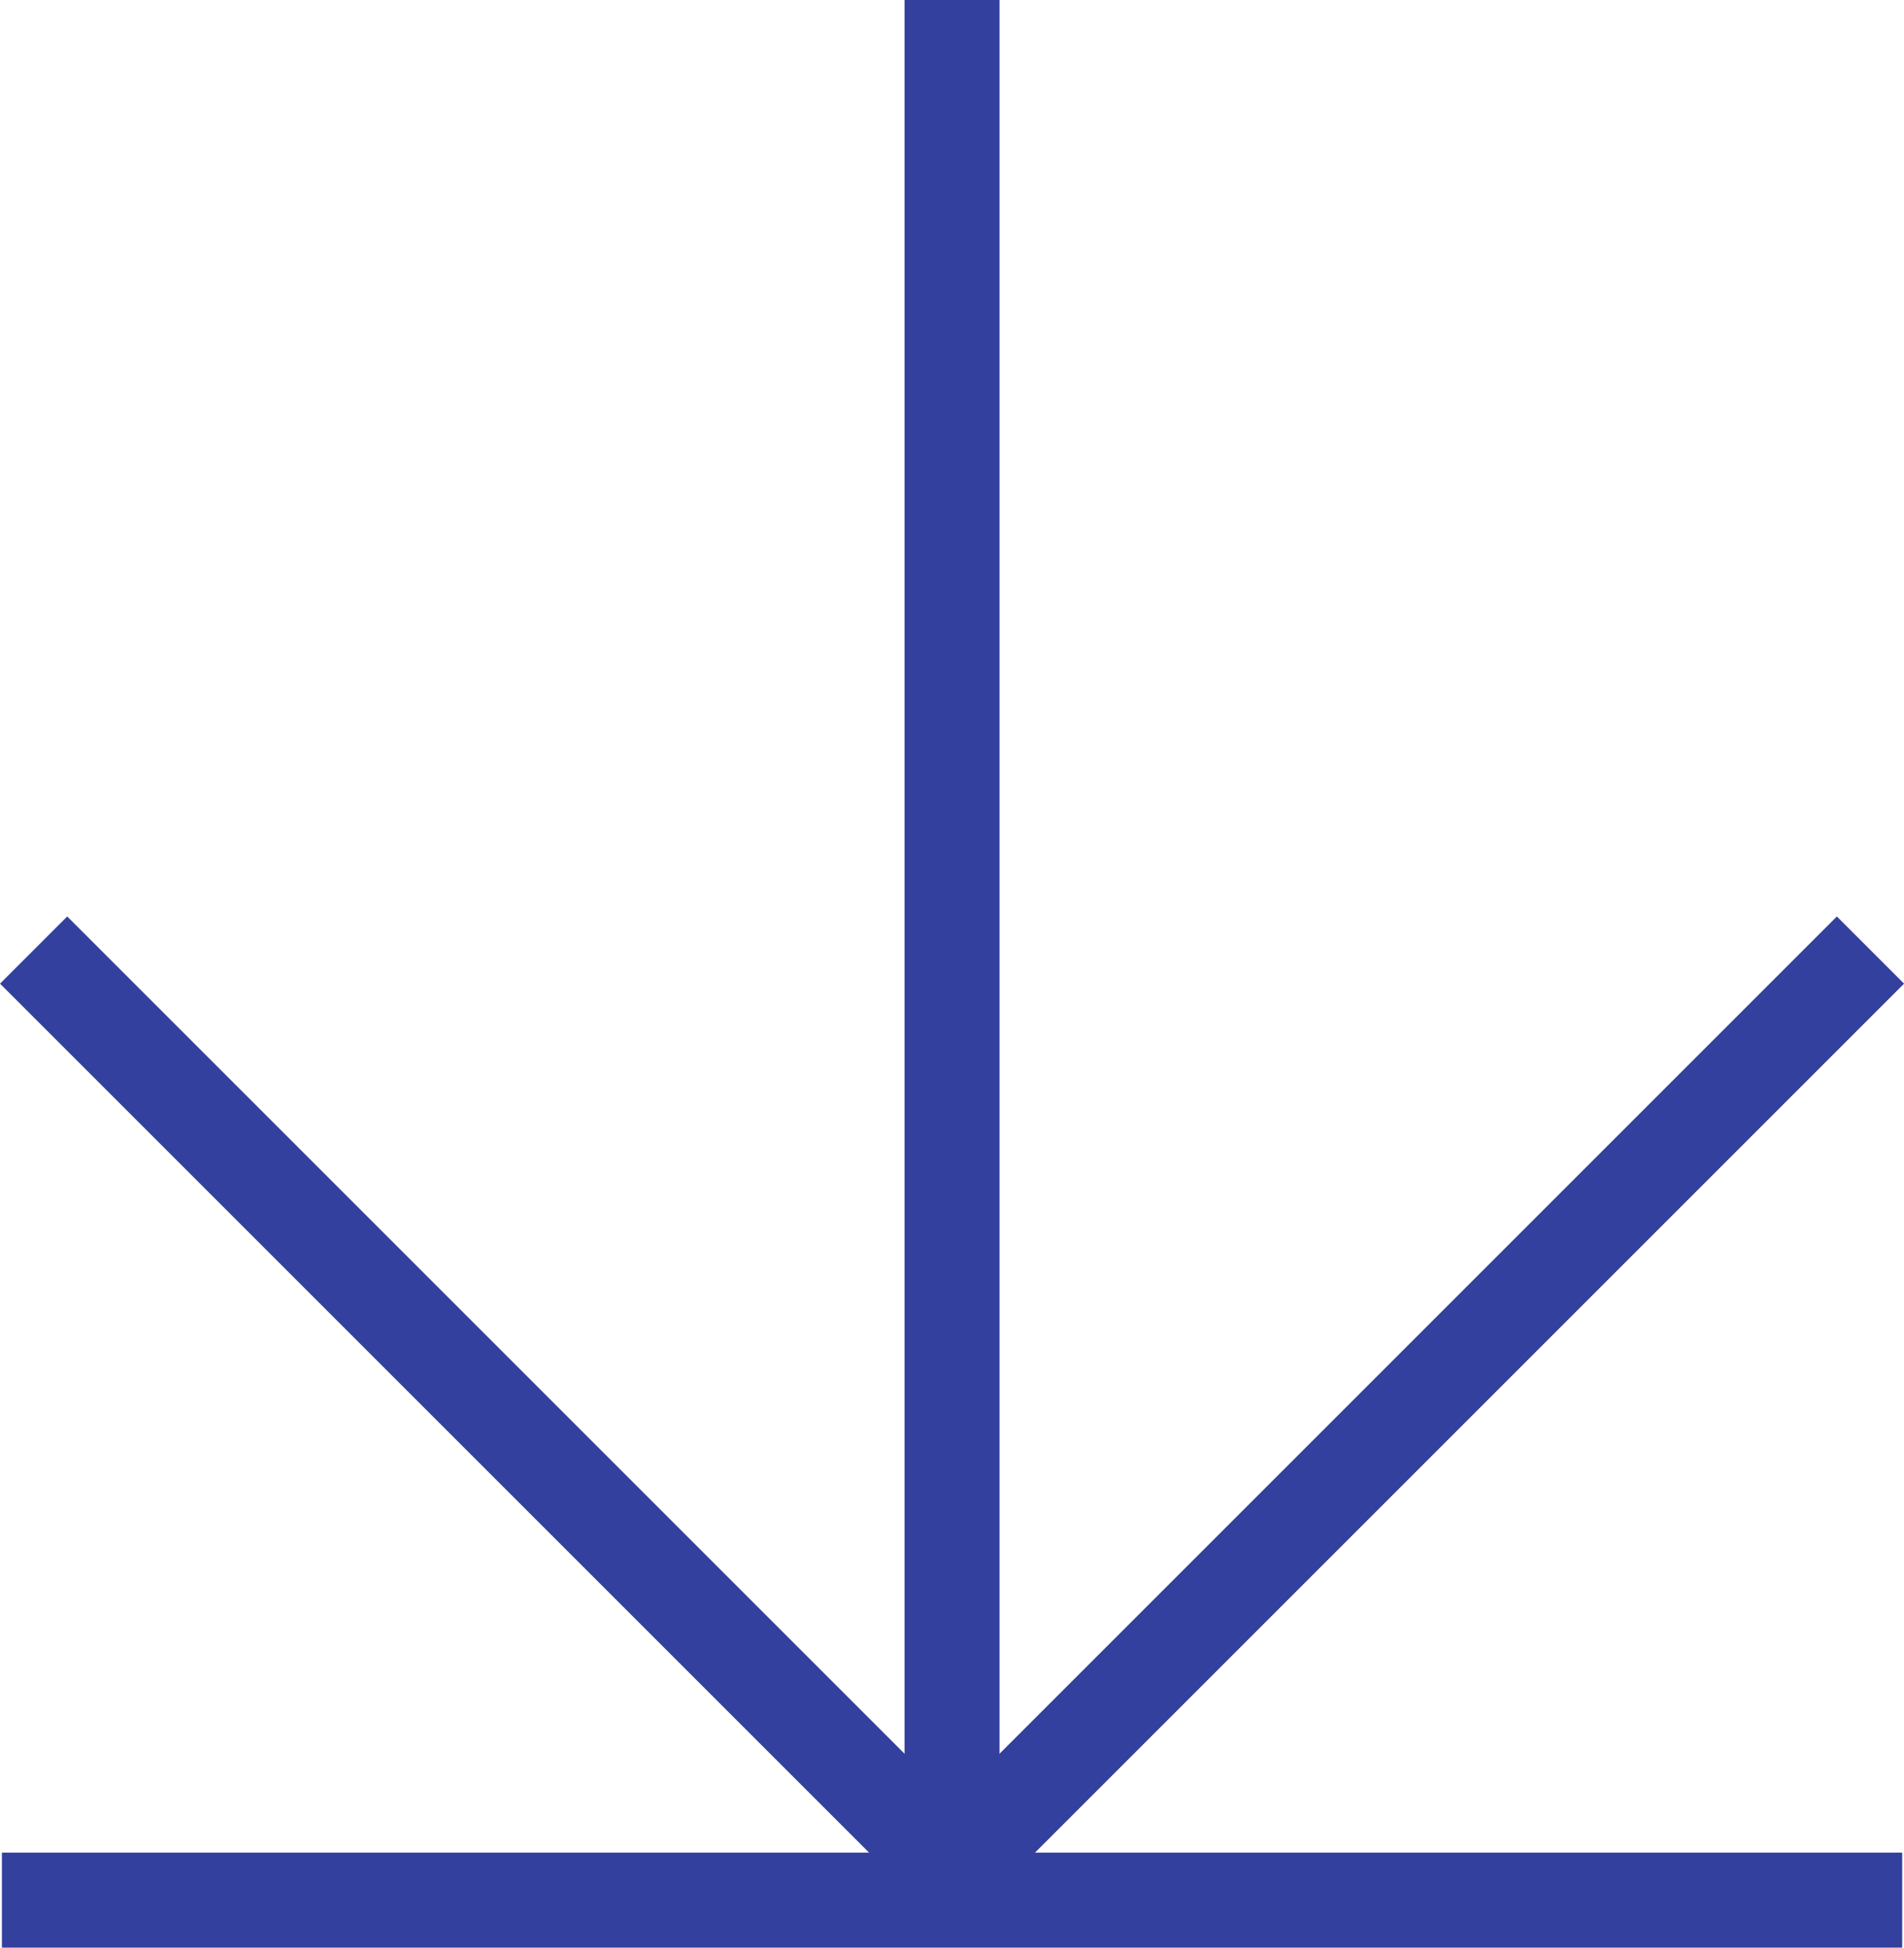
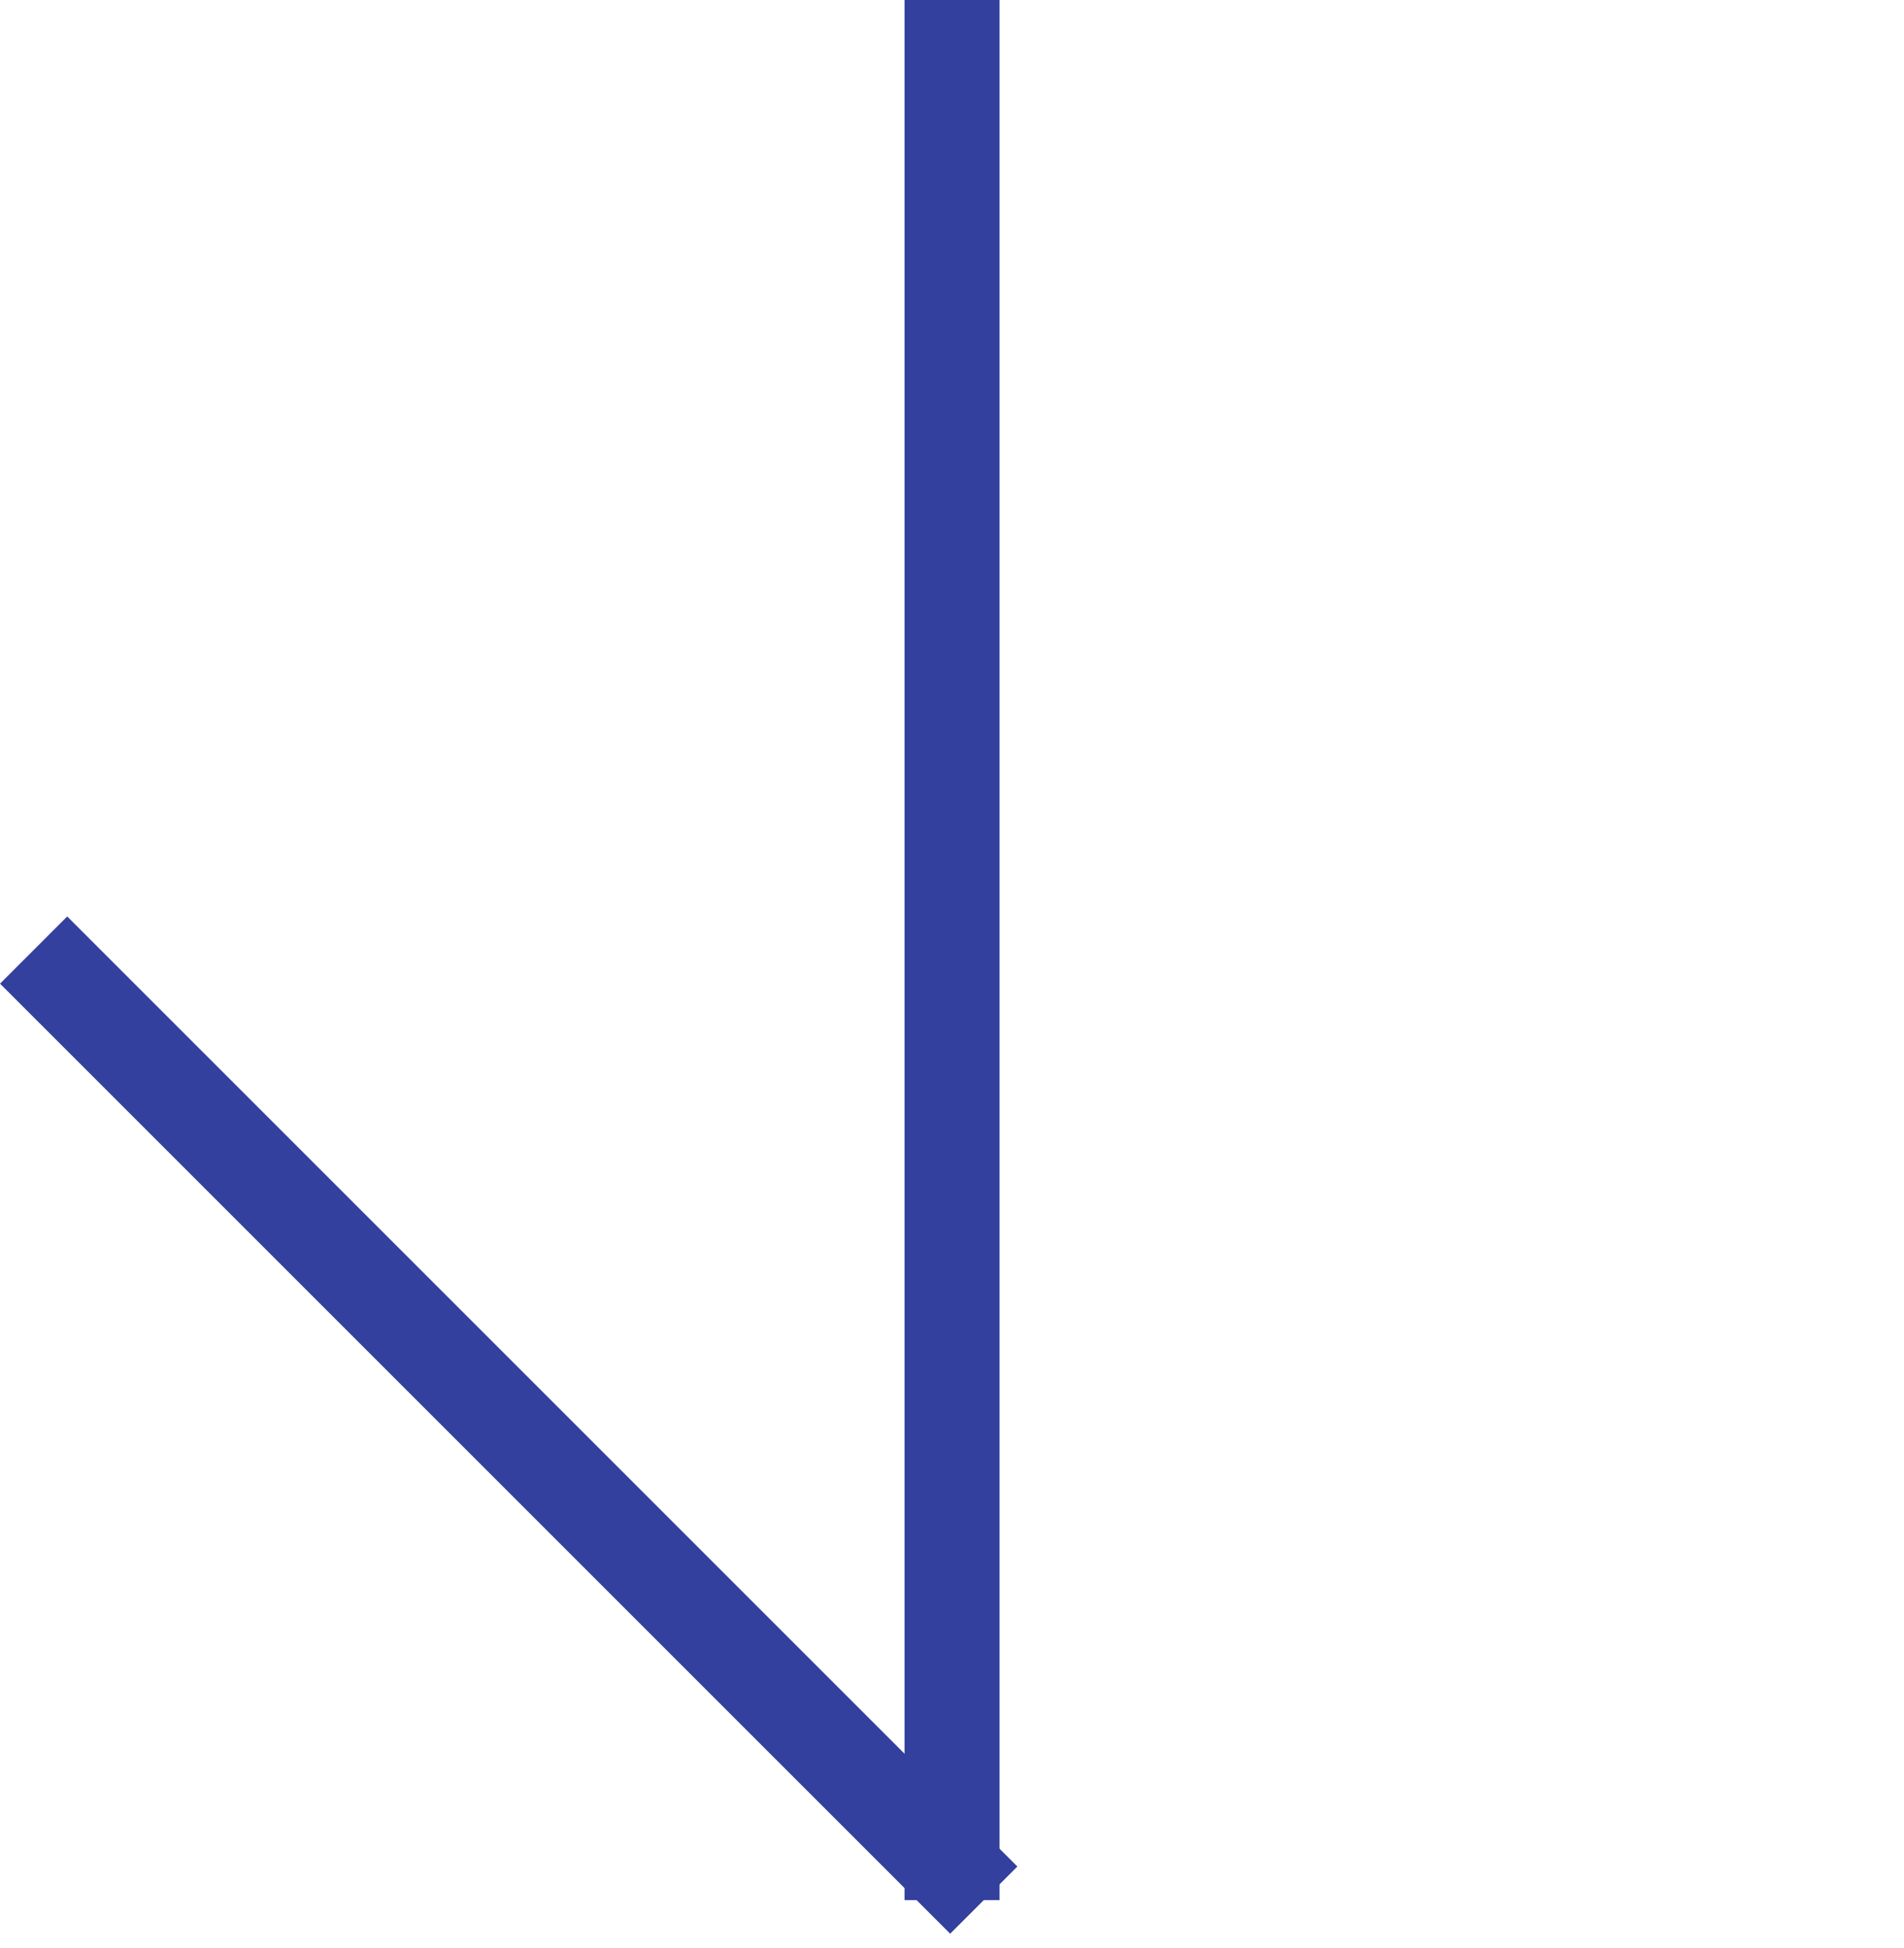
<svg xmlns="http://www.w3.org/2000/svg" width="20.039" height="20.5" viewBox="0 0 20.039 20.5">
  <g id="download_icon" transform="translate(0.02)">
-     <line id="線_36" data-name="線 36" x2="20" transform="translate(0 20)" fill="none" stroke="#33409d" stroke-width="1" />
    <line id="線_37" data-name="線 37" y2="20" transform="translate(10)" fill="none" stroke="#33409d" stroke-width="1" />
    <line id="線_38" data-name="線 38" x2="10" y2="10" transform="translate(0.334 10)" fill="none" stroke="#33409d" stroke-width="1" />
-     <line id="線_39" data-name="線 39" x1="10" y2="10" transform="translate(9.666 10)" fill="none" stroke="#33409d" stroke-width="1" />
  </g>
</svg>